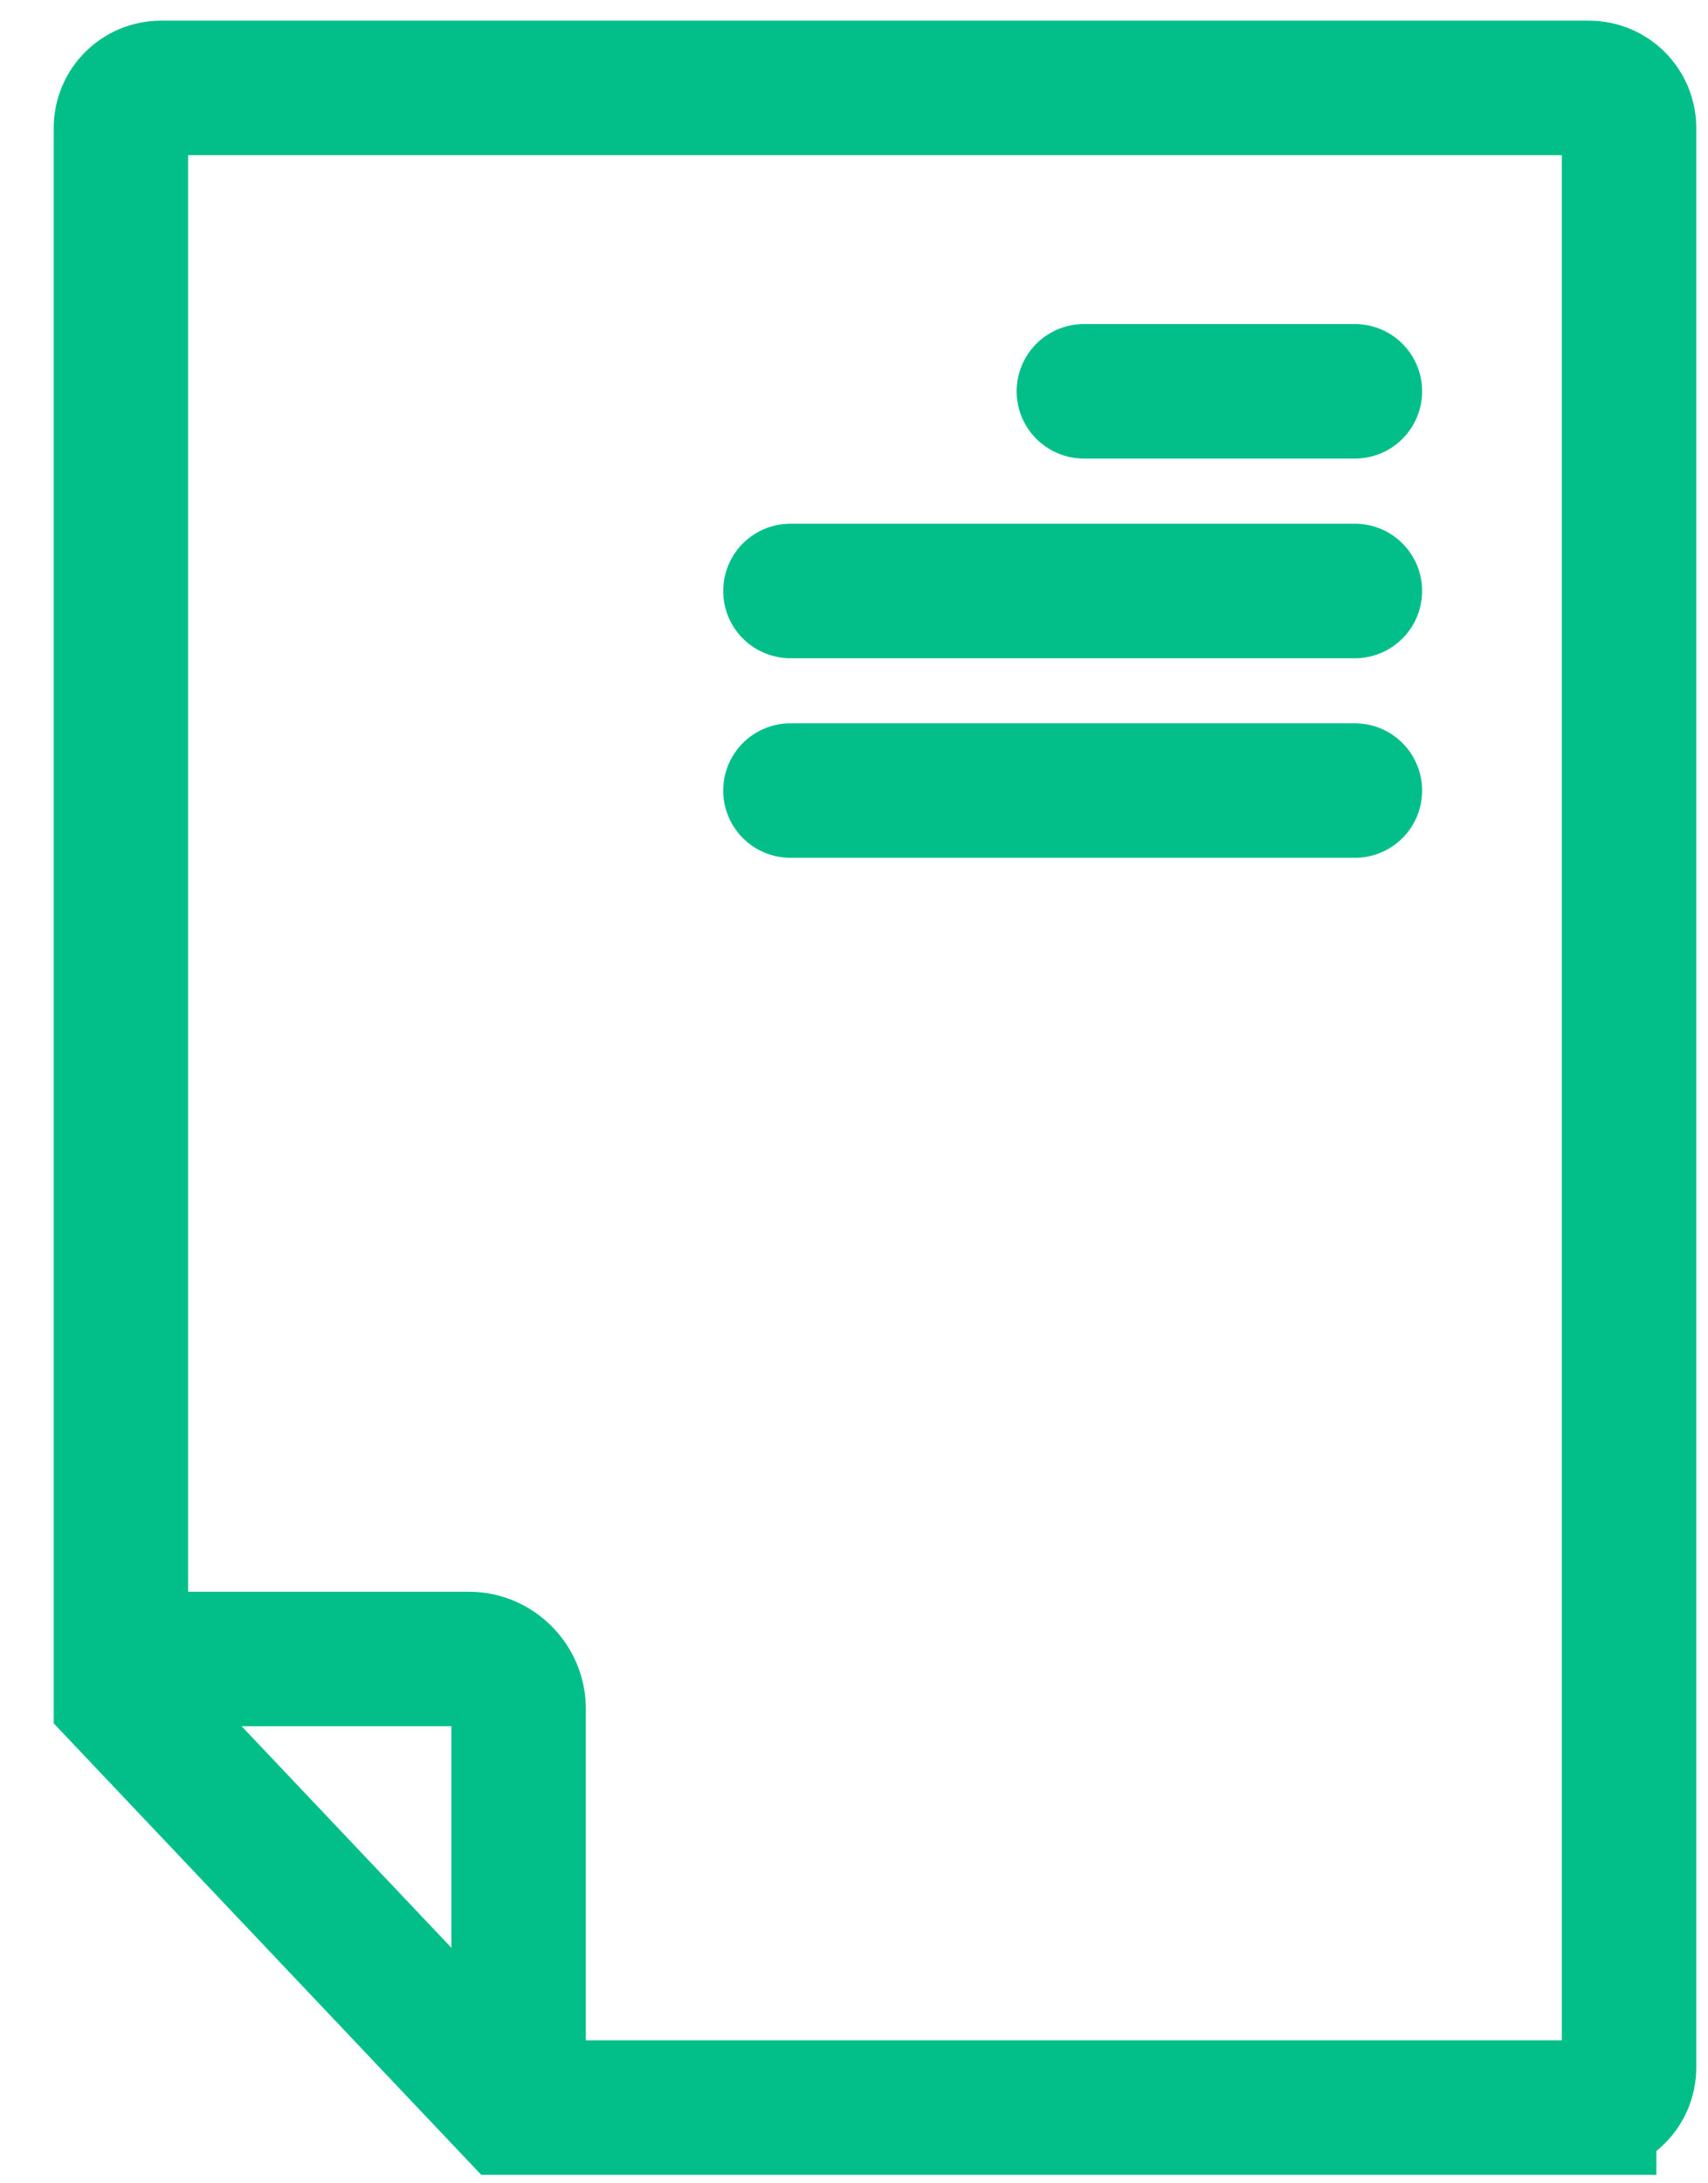
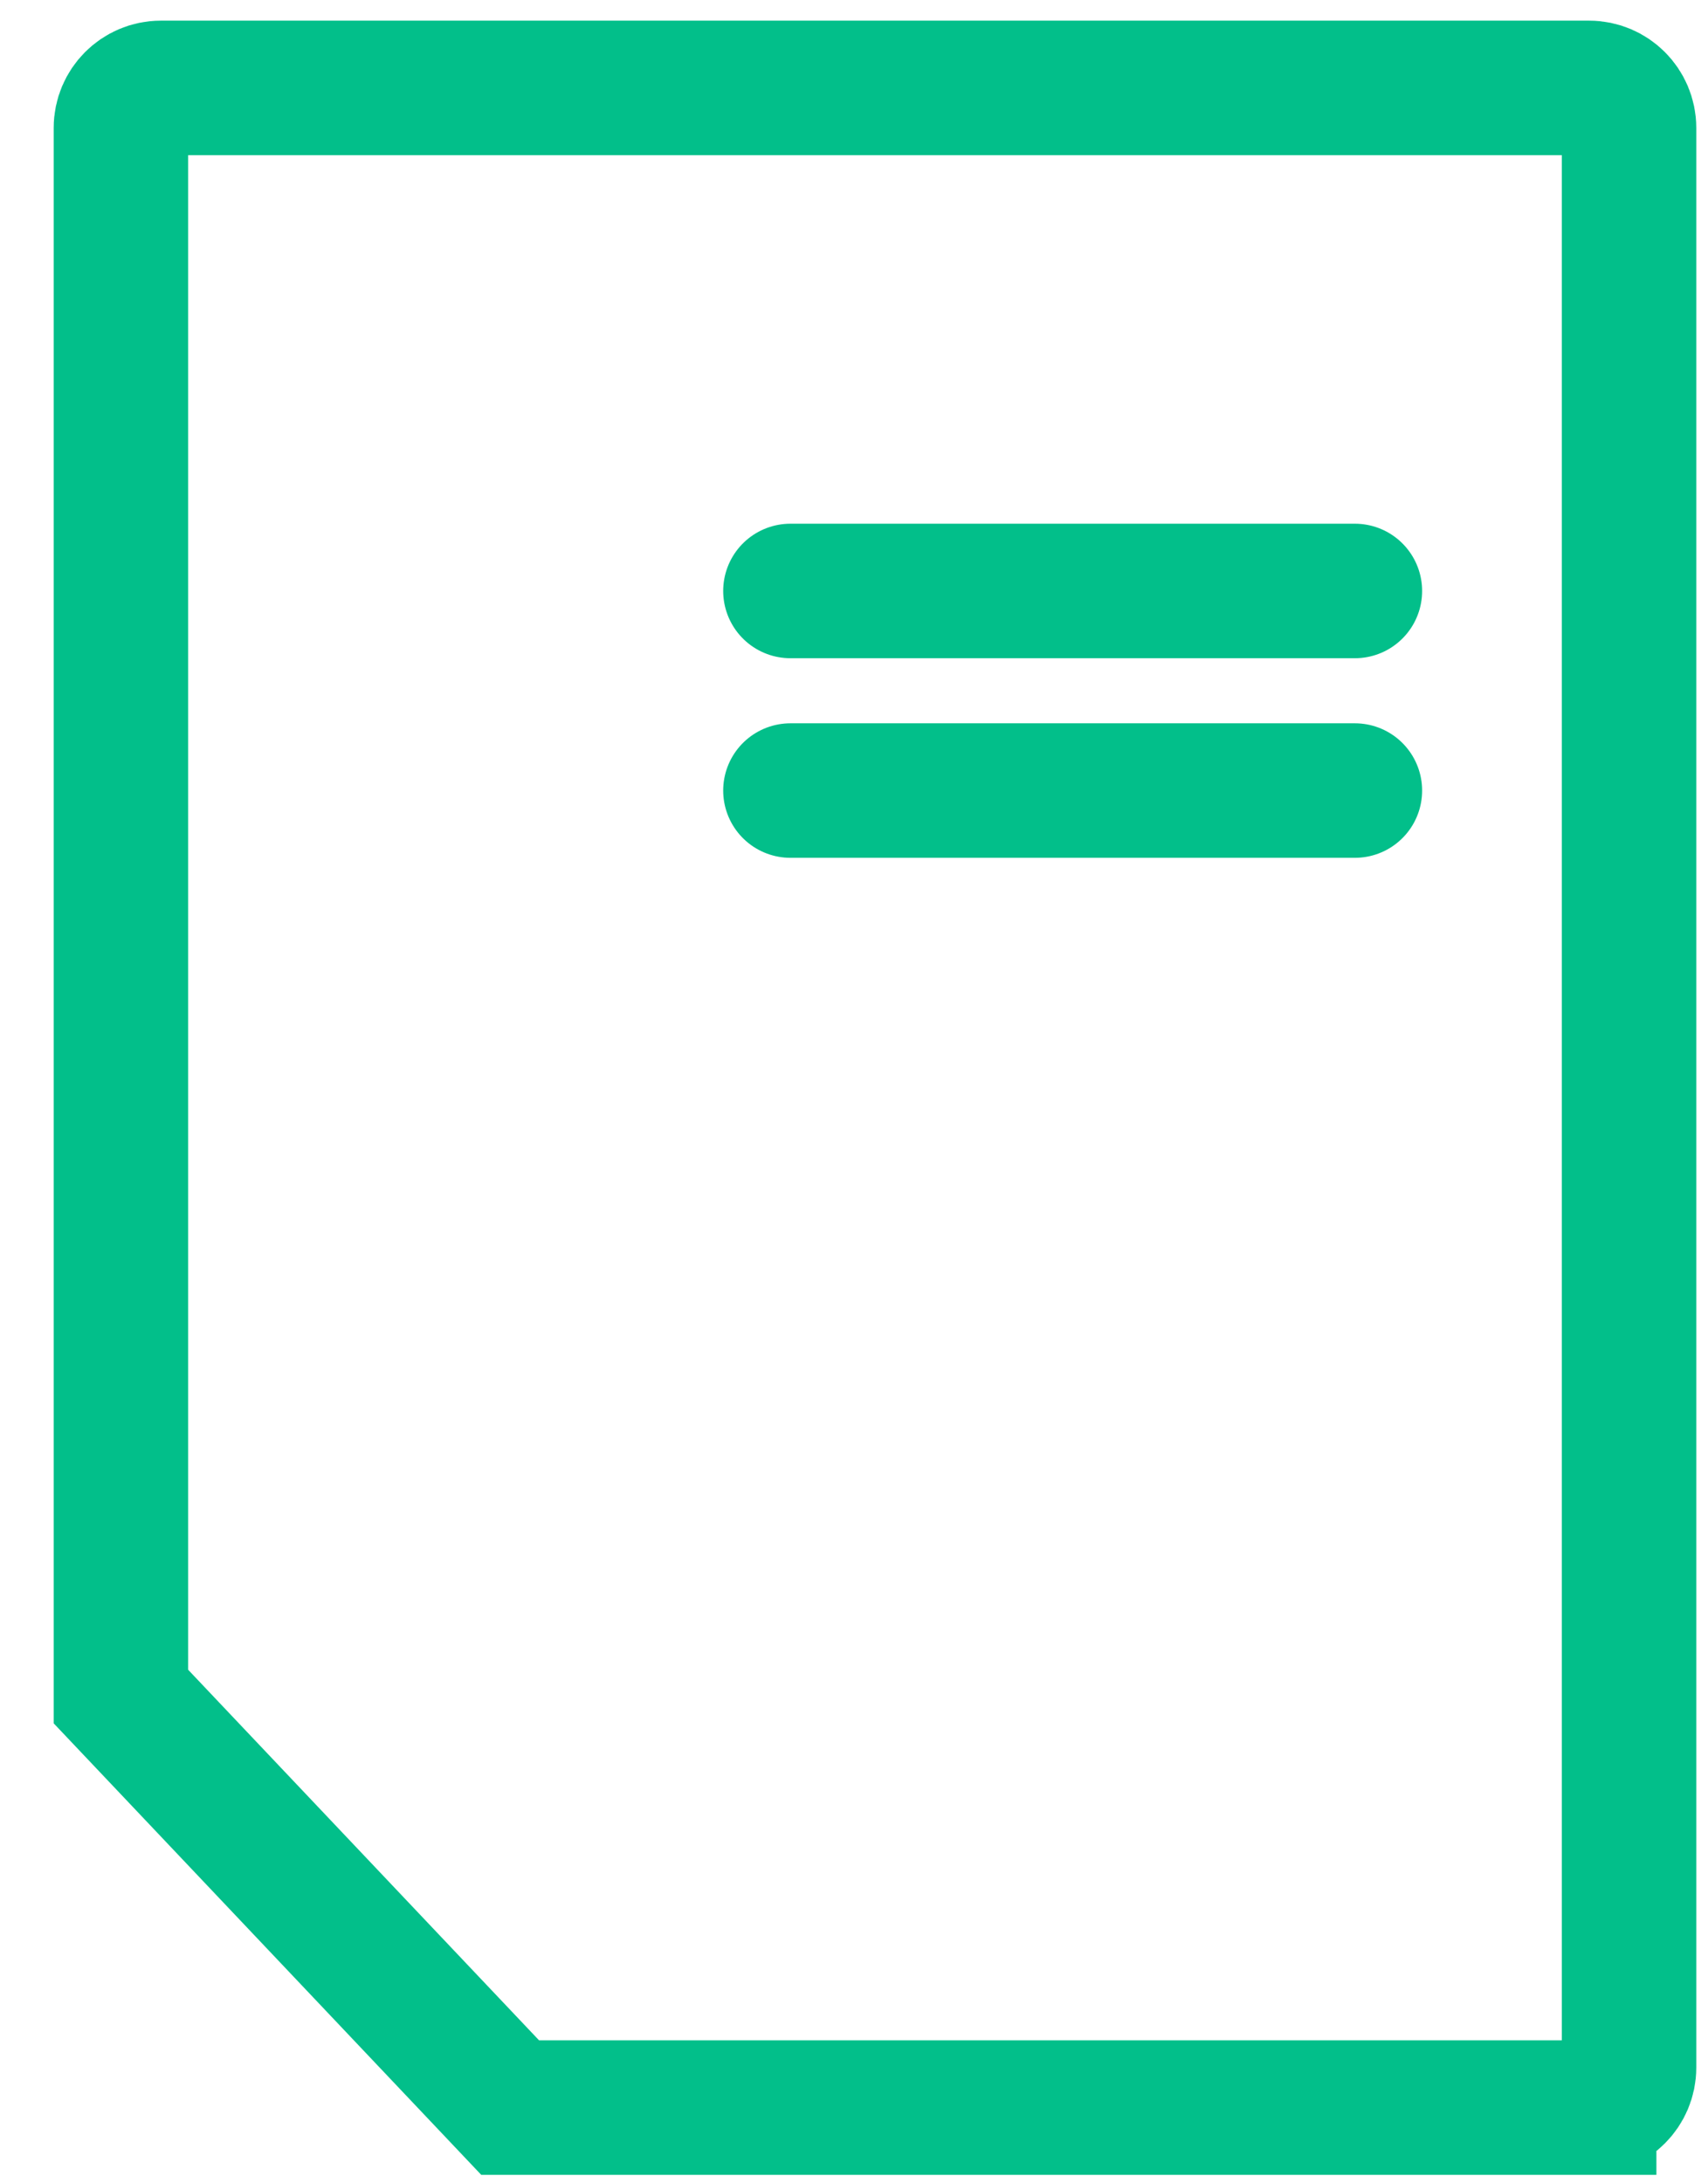
<svg xmlns="http://www.w3.org/2000/svg" viewBox="0 0 24 30.667" height="30.667" width="24" xml:space="preserve" id="svg2" version="1.1">
  <defs id="defs6" />
  <g transform="matrix(1.333,0,0,-1.333,0,30.667)" id="g10">
    <g transform="scale(0.1)" id="g12">
      <path id="path14" style="fill:none;stroke:#02bf8a;stroke-width:14.173;stroke-linecap:butt;stroke-linejoin:miter;stroke-miterlimit:22.926;stroke-dasharray:none;stroke-opacity:1" d="M 167.52,7.98 H 53.777 L 12.746,51.293 V 216.59 c 0,2.316 1.891,4.207 4.203,4.207 H 167.52 c 2.312,0 4.203,-1.891 4.203,-4.207 V 12.188 c 0,-2.312 -1.891,-4.207 -4.203,-4.207 z" />
-       <path id="path16" style="fill:none;stroke:#02bf8a;stroke-width:14.173;stroke-linecap:butt;stroke-linejoin:miter;stroke-miterlimit:22.926;stroke-dasharray:none;stroke-opacity:1" d="M 54.668,11.273 V 50 c 0,2.883 -2.363,5.25 -5.25,5.25 H 12.926" />
-       <path id="path18" style="fill:none;stroke:#02bf8a;stroke-width:14.173;stroke-linecap:round;stroke-linejoin:round;stroke-miterlimit:22.926;stroke-dasharray:none;stroke-opacity:1" d="m 142.824,188.828 h -28.57" />
      <path id="path20" style="fill:none;stroke:#02bf8a;stroke-width:14.173;stroke-linecap:round;stroke-linejoin:round;stroke-miterlimit:22.926;stroke-dasharray:none;stroke-opacity:1" d="M 142.824,167.789 H 83.32" />
      <path id="path22" style="fill:none;stroke:#02bf8a;stroke-width:14.173;stroke-linecap:round;stroke-linejoin:round;stroke-miterlimit:22.926;stroke-dasharray:none;stroke-opacity:1" d="M 142.824,146.758 H 83.32" />
    </g>
  </g>
</svg>